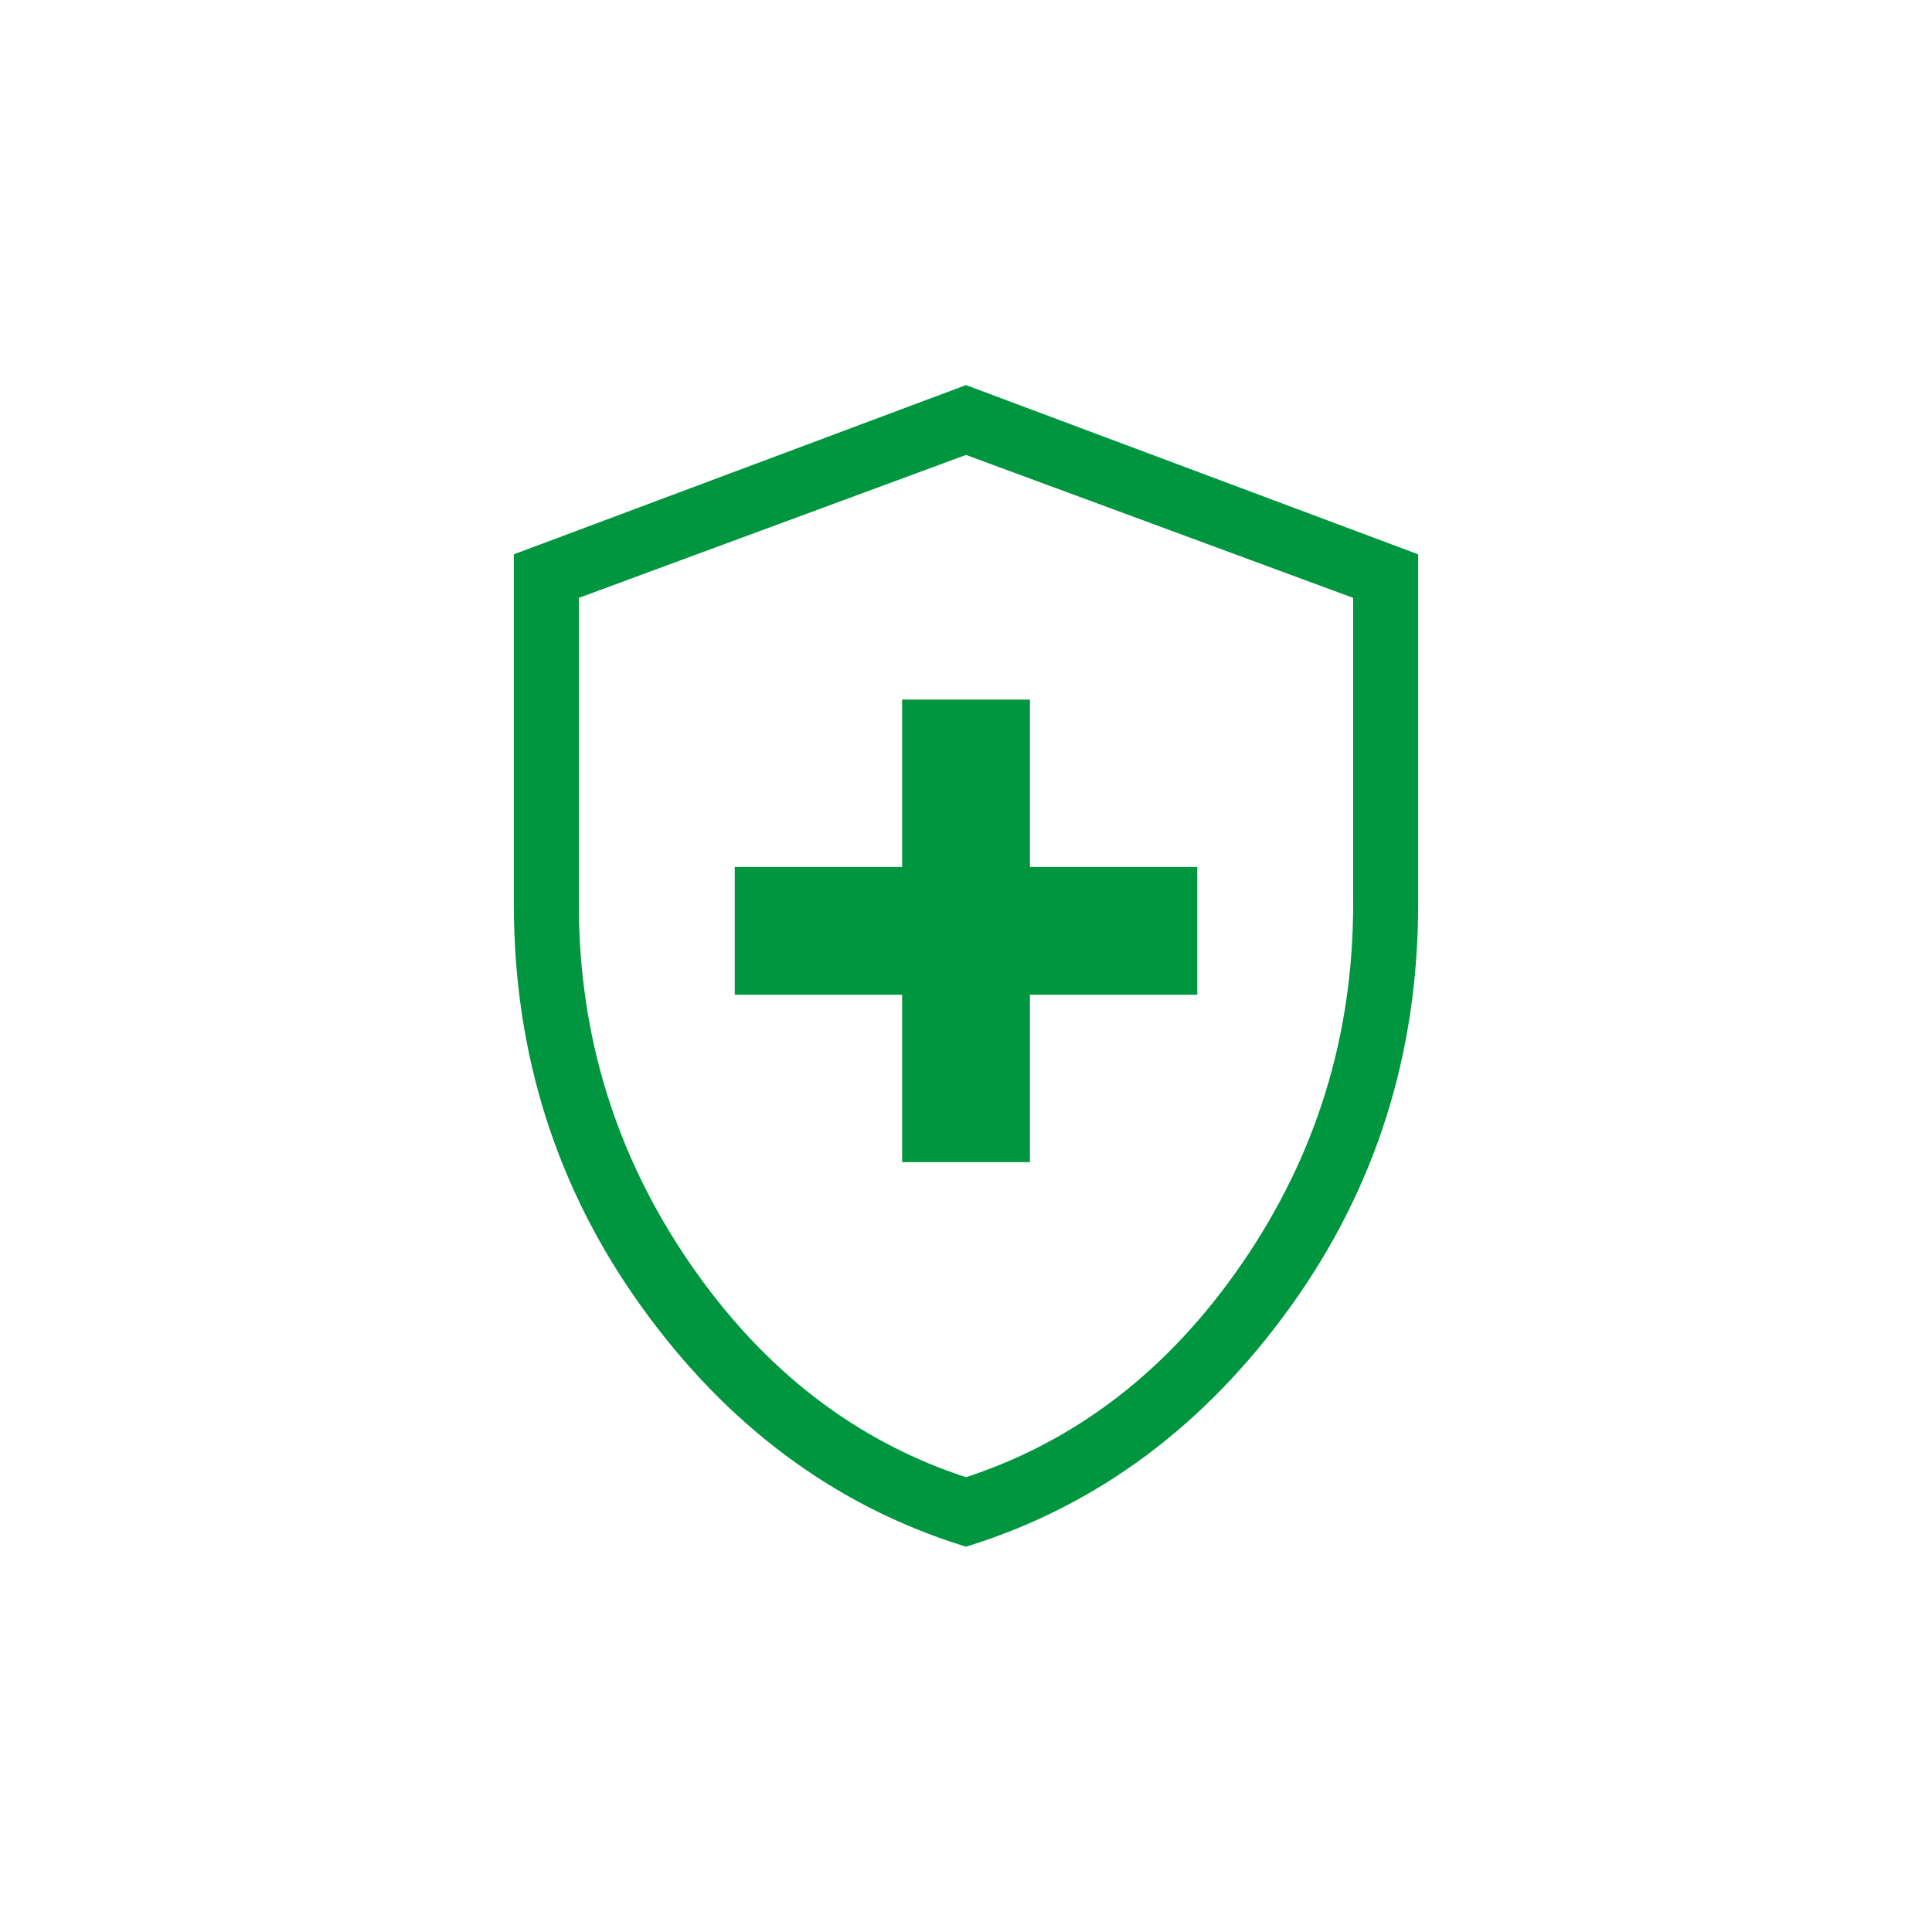
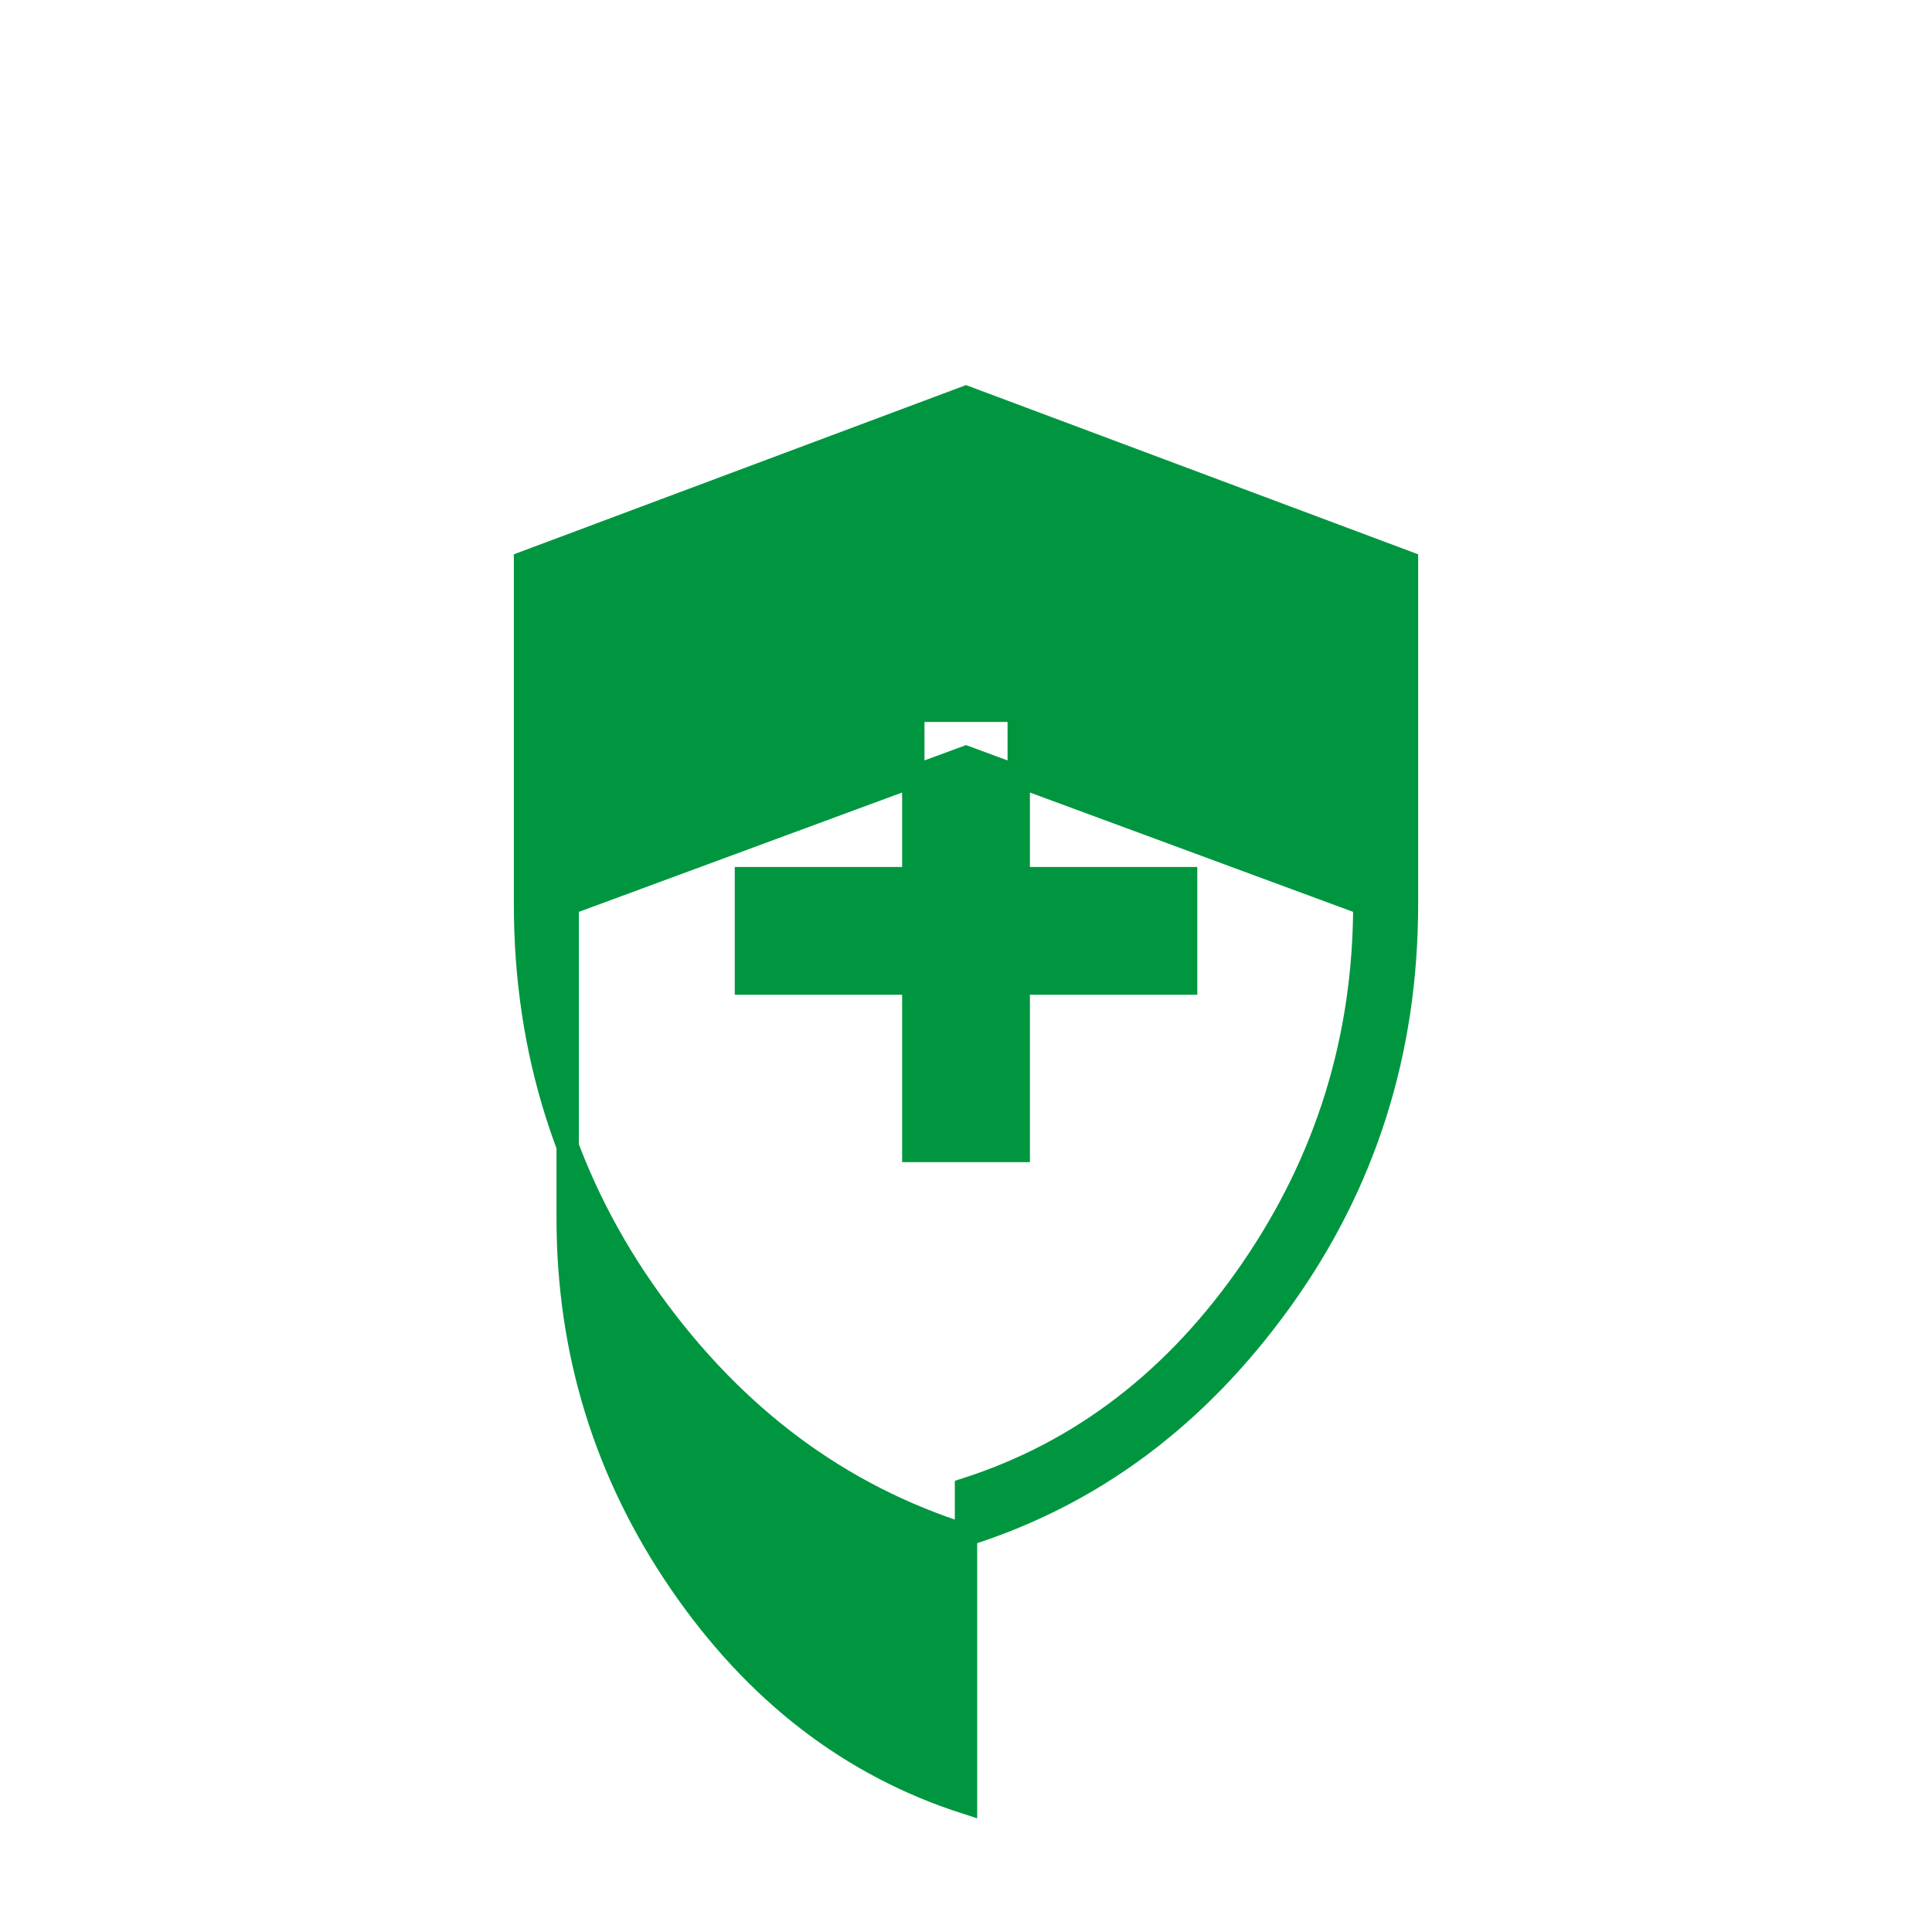
<svg xmlns="http://www.w3.org/2000/svg" id="Vrstva_8" data-name="Vrstva 8" viewBox="0 0 400 400">
  <defs>
    <style>
      .cls-1 {
        fill: #009640;
        stroke: #009640;
        stroke-miterlimit: 10;
        stroke-width: 4.63px;
      }
    </style>
  </defs>
-   <path class="cls-1" d="M189.09,238.29h21.83v-34.65h34.65v-21.83h-34.65v-34.65h-21.83v34.65h-34.65v21.83h34.65v34.65ZM200,317.81c-26.11-8.22-47.86-24.39-65.23-48.52-17.38-24.13-26.07-51.51-26.07-82.13v-70.79l91.3-34.17,91.3,34.17v70.79c0,30.62-8.69,58-26.07,82.13-17.38,24.13-39.12,40.3-65.23,48.52ZM200,308.28c23.88-7.67,43.59-22.84,59.14-45.51,15.55-22.68,23.33-47.87,23.33-75.59v-65.01l-82.47-30.45-82.47,30.45v65.01c0,27.72,7.78,52.91,23.33,75.59,15.55,22.67,35.26,37.85,59.14,45.51Z" />
+   <path class="cls-1" d="M189.09,238.29h21.83v-34.65h34.65v-21.83h-34.65v-34.65h-21.83v34.65h-34.65v21.83h34.65v34.65ZM200,317.81c-26.11-8.22-47.86-24.39-65.23-48.52-17.38-24.13-26.07-51.51-26.07-82.13v-70.79l91.3-34.17,91.3,34.17v70.79c0,30.62-8.69,58-26.07,82.13-17.38,24.13-39.12,40.3-65.23,48.52ZM200,308.28c23.88-7.67,43.59-22.84,59.14-45.51,15.55-22.68,23.33-47.87,23.33-75.59l-82.47-30.45-82.47,30.45v65.01c0,27.72,7.78,52.91,23.33,75.59,15.55,22.67,35.26,37.85,59.14,45.51Z" />
</svg>